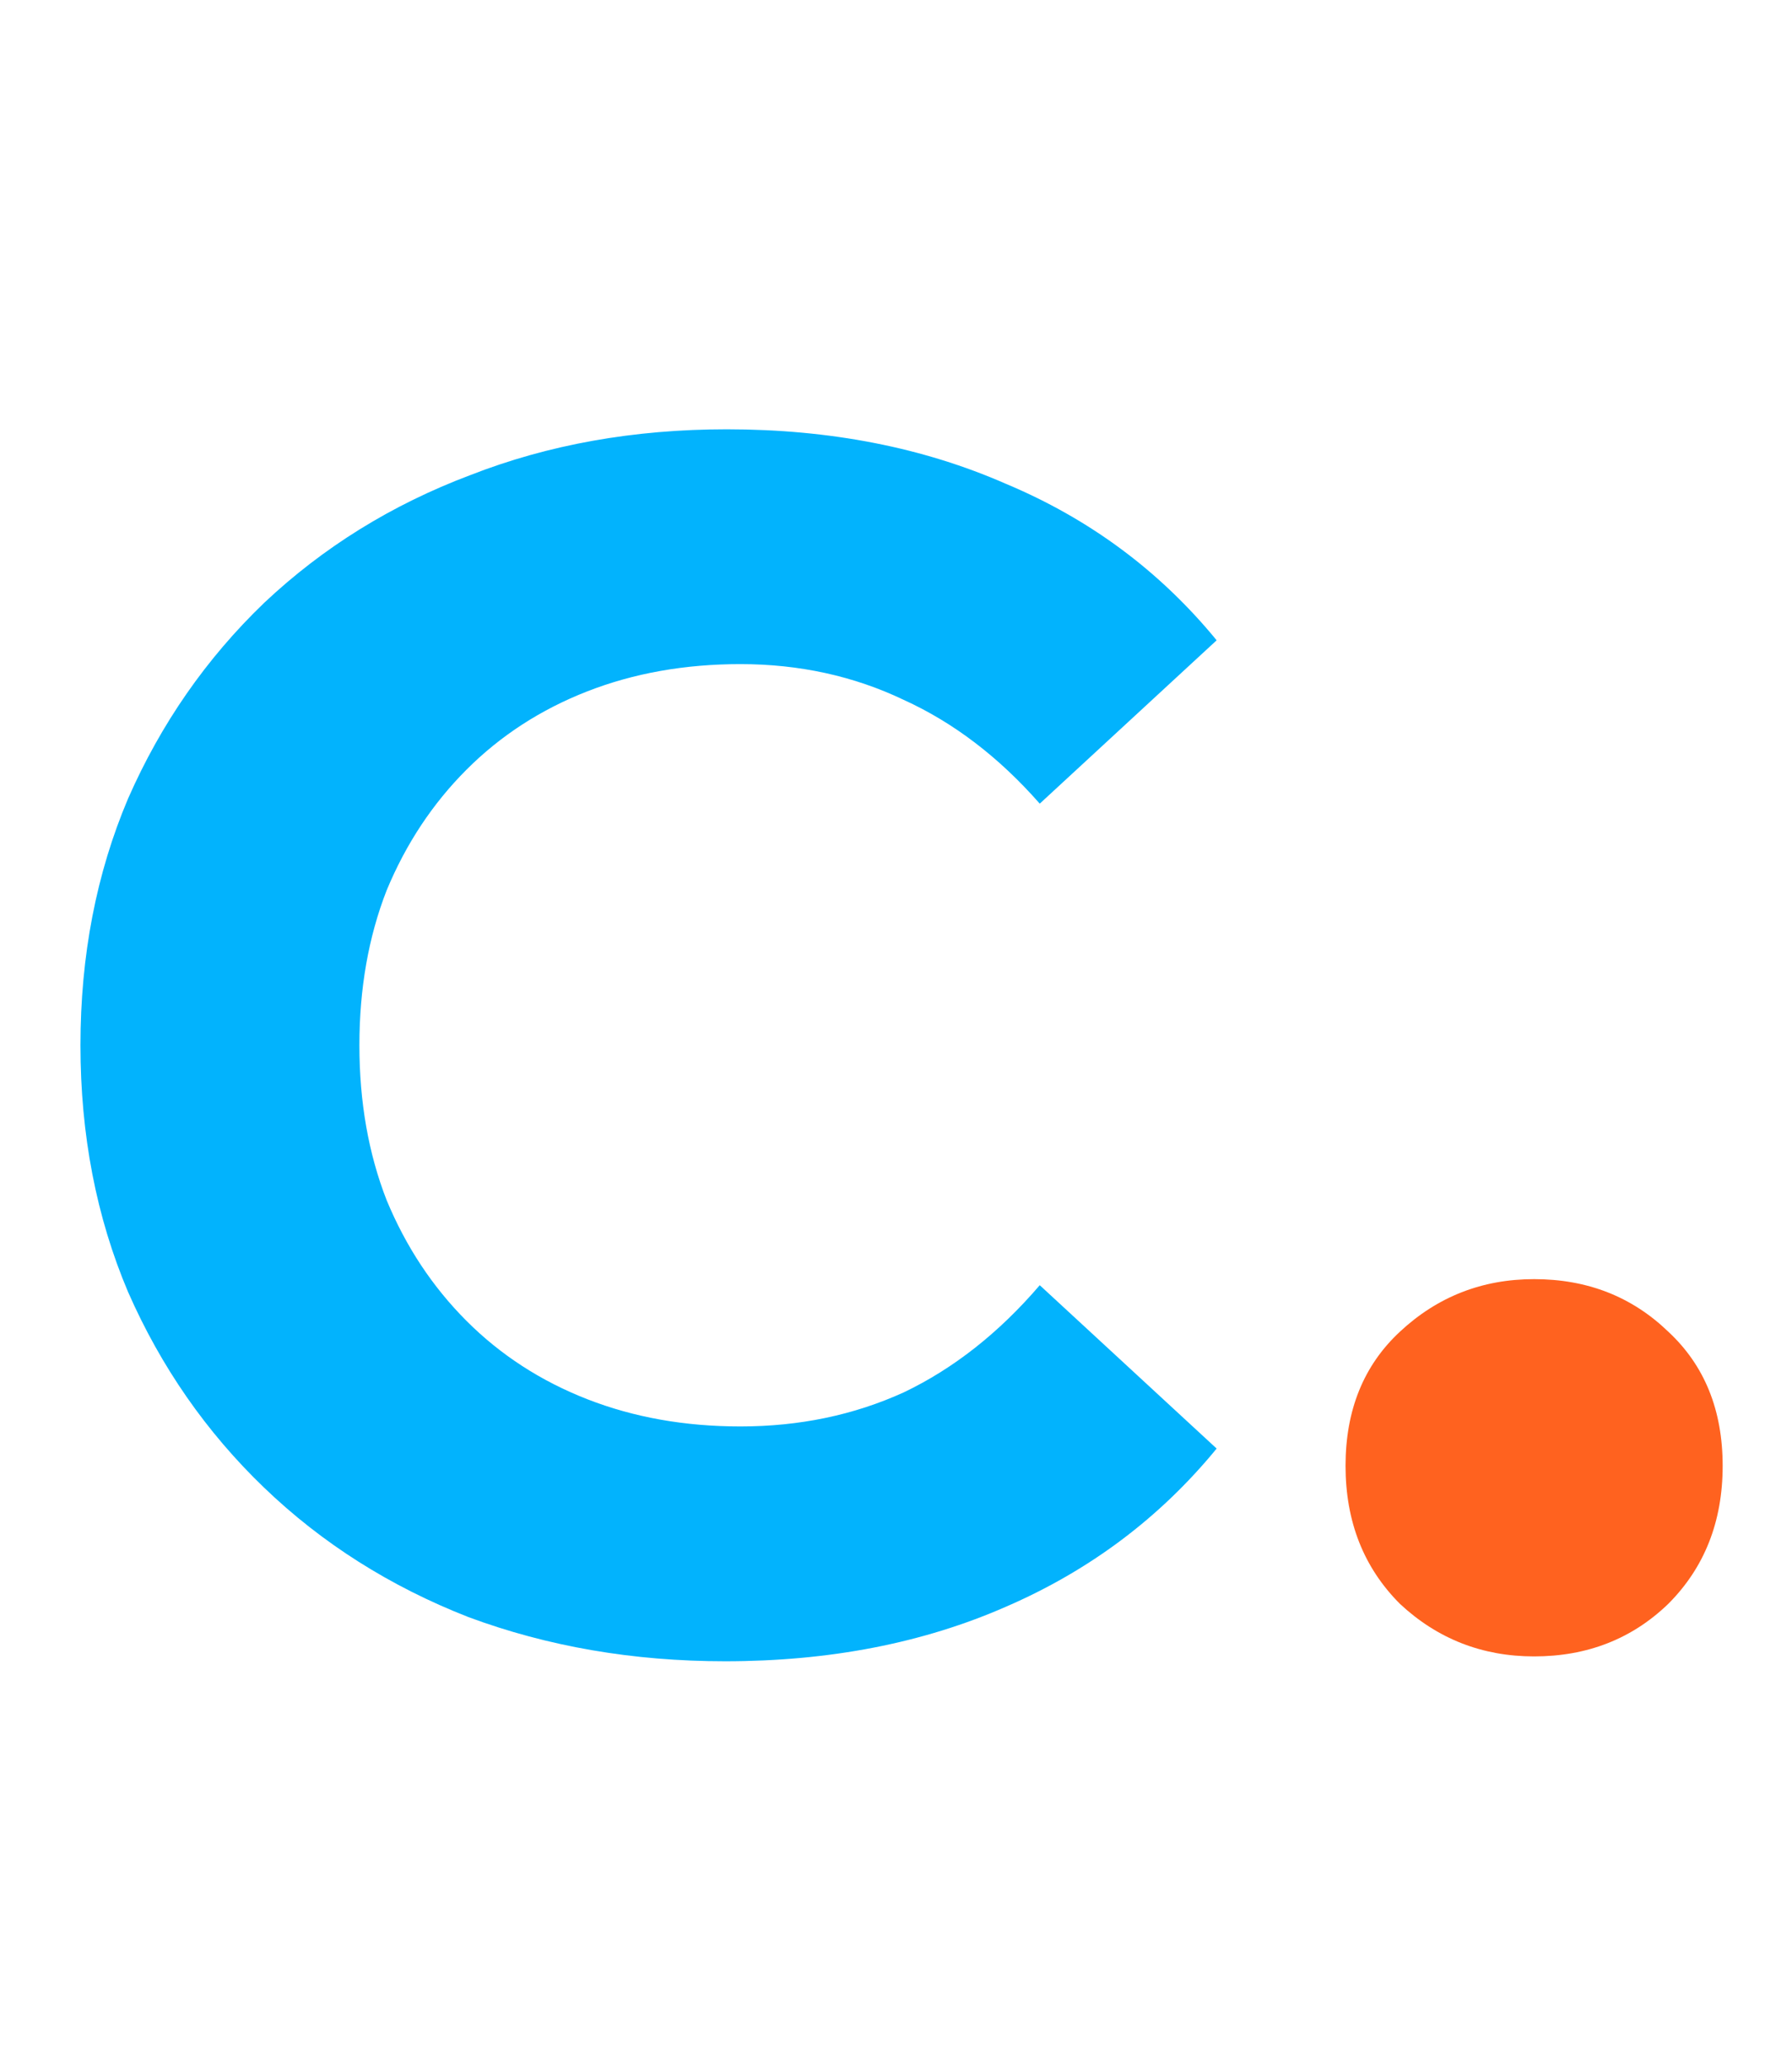
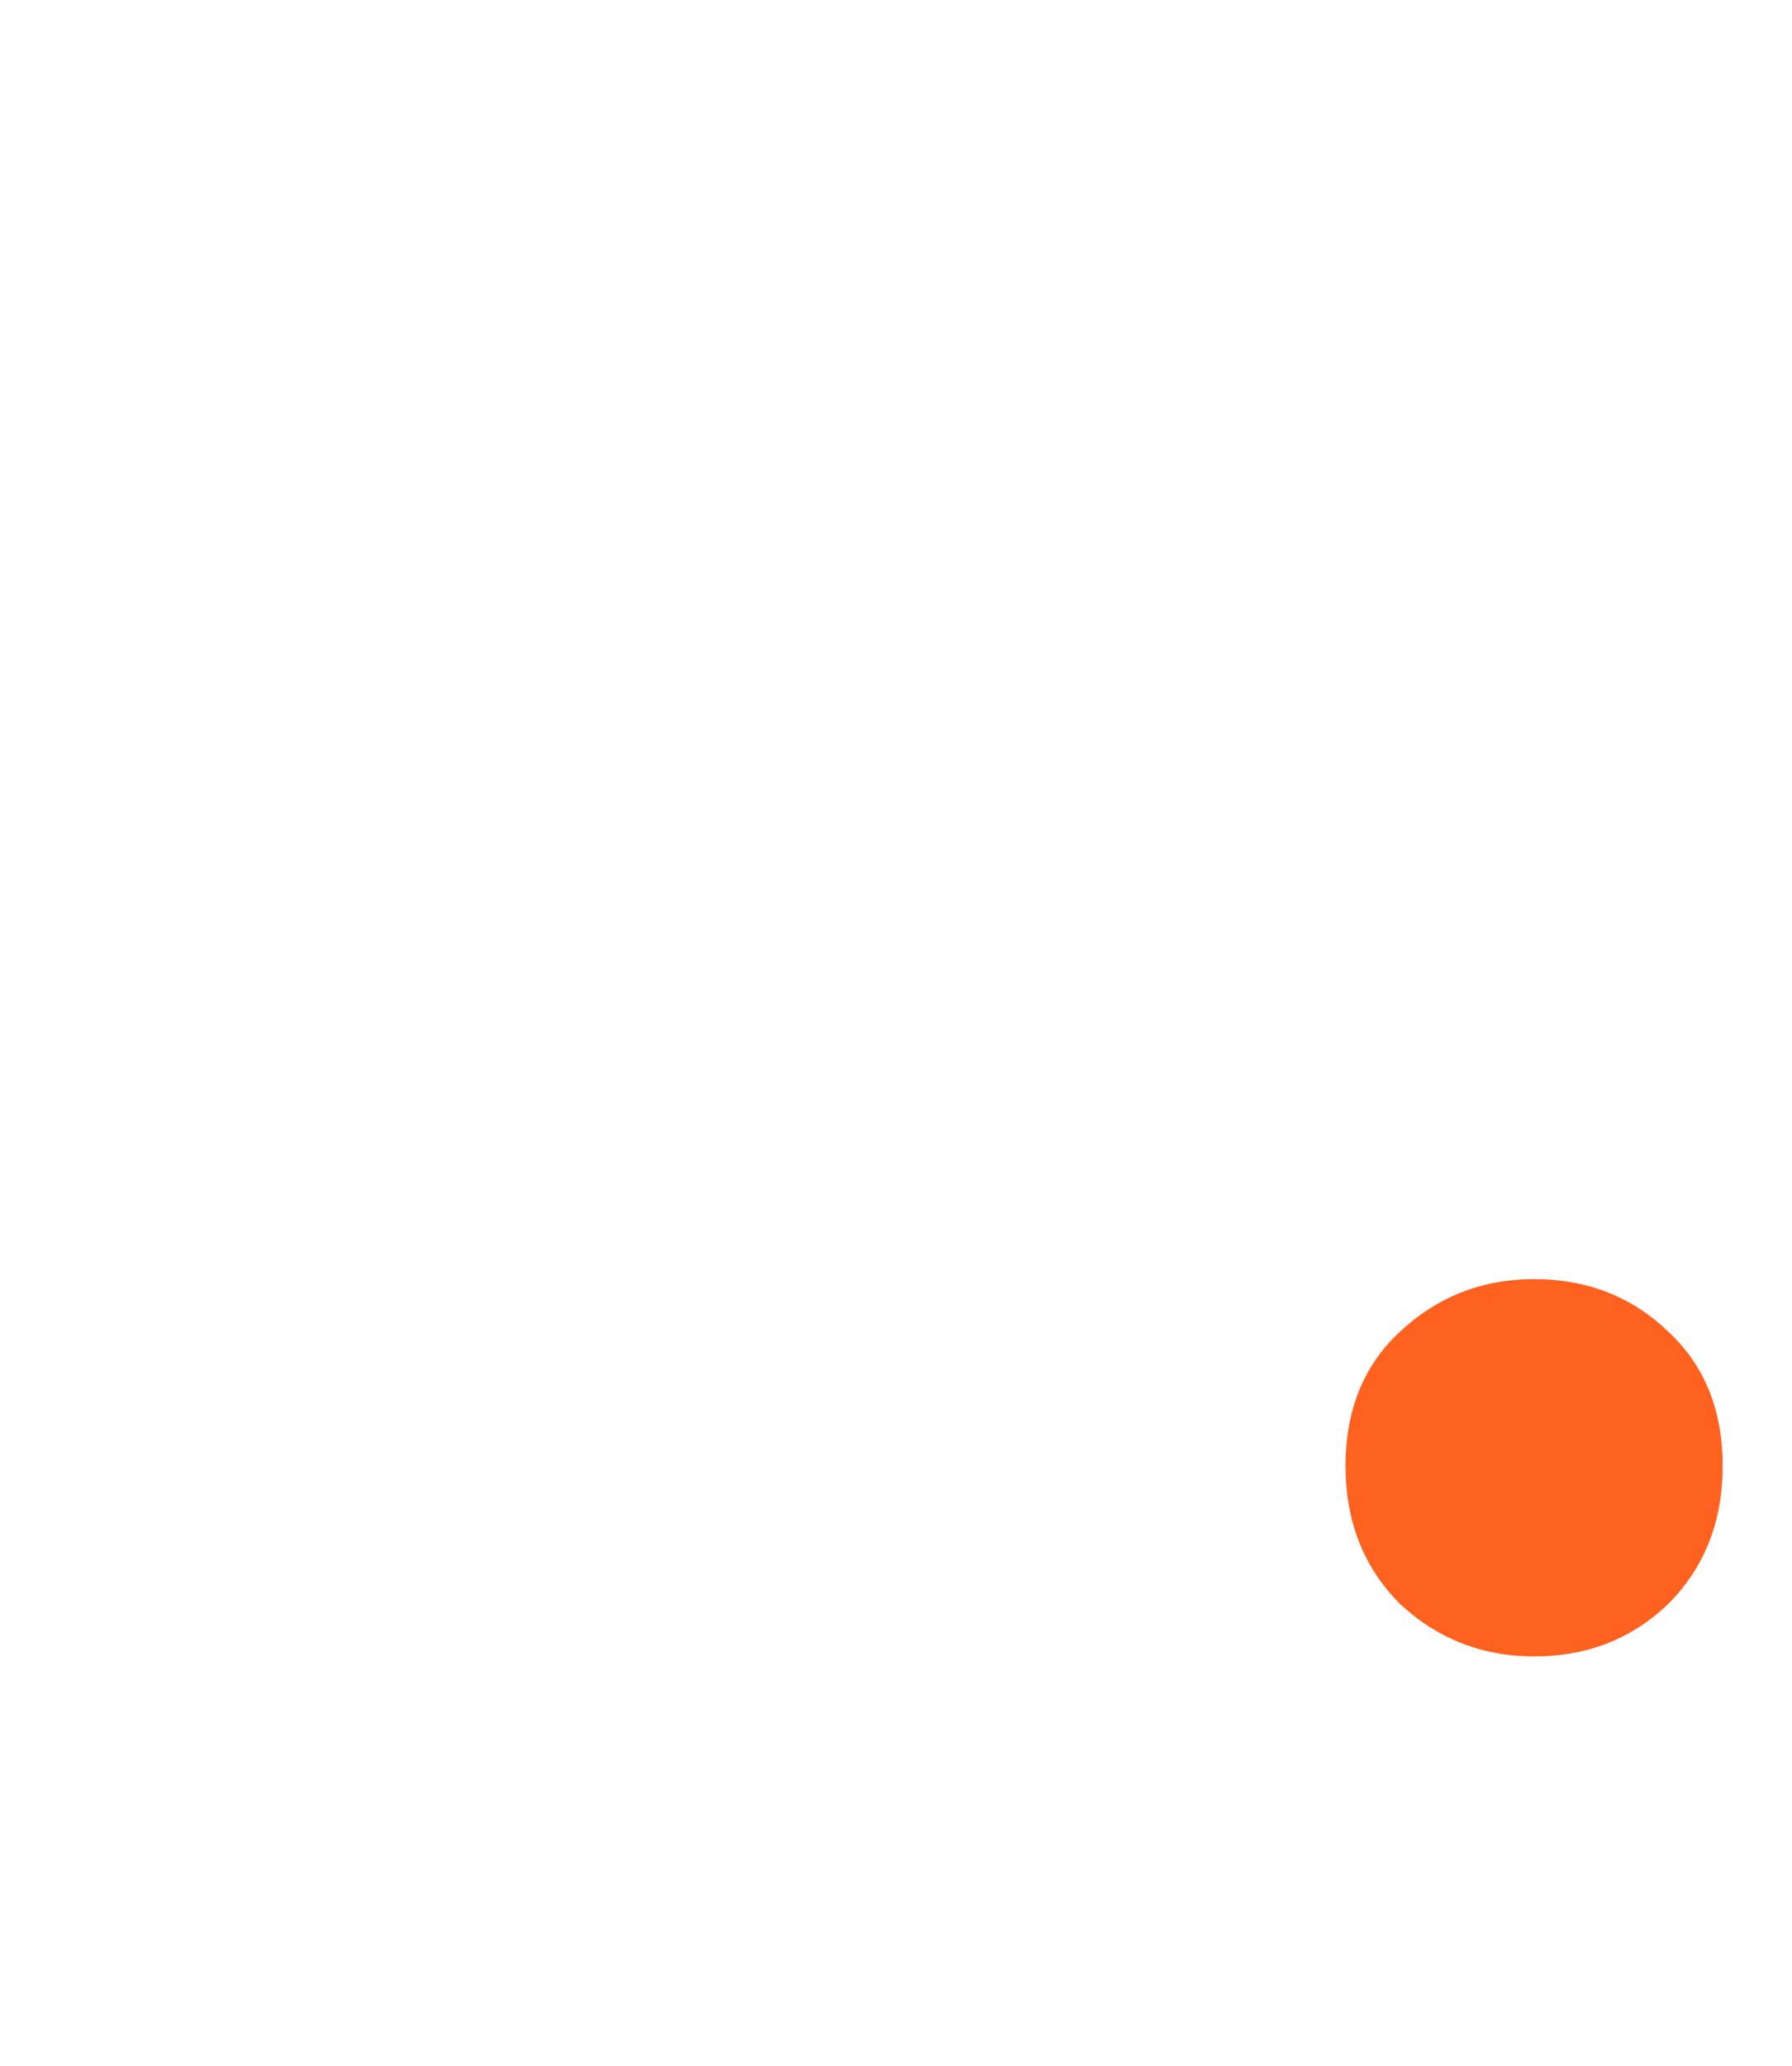
<svg xmlns="http://www.w3.org/2000/svg" width="59" height="68" viewBox="0 0 59 68" fill="none">
-   <path d="M23.873 54.672C20.849 54.672 18.03 54.187 15.417 53.216C12.841 52.208 10.601 50.789 8.697 48.96C6.793 47.131 5.3 44.984 4.217 42.52C3.172 40.056 2.649 37.349 2.649 34.4C2.649 31.451 3.172 28.744 4.217 26.28C5.3 23.816 6.793 21.669 8.697 19.84C10.638 18.011 12.897 16.611 15.473 15.64C18.049 14.632 20.867 14.128 23.929 14.128C27.326 14.128 30.387 14.725 33.113 15.92C35.876 17.077 38.19 18.795 40.057 21.072L34.233 26.448C32.889 24.917 31.395 23.779 29.753 23.032C28.11 22.248 26.318 21.856 24.377 21.856C22.547 21.856 20.867 22.155 19.337 22.752C17.806 23.349 16.481 24.208 15.361 25.328C14.241 26.448 13.364 27.773 12.729 29.304C12.132 30.835 11.833 32.533 11.833 34.4C11.833 36.267 12.132 37.965 12.729 39.496C13.364 41.027 14.241 42.352 15.361 43.472C16.481 44.592 17.806 45.451 19.337 46.048C20.867 46.645 22.547 46.944 24.377 46.944C26.318 46.944 28.11 46.571 29.753 45.824C31.395 45.04 32.889 43.864 34.233 42.296L40.057 47.672C38.19 49.949 35.876 51.685 33.113 52.88C30.387 54.075 27.308 54.672 23.873 54.672Z" fill="#02B3FD" />
  <path d="M50.509 54.512C48.802 54.512 47.33 53.936 46.093 52.784C44.898 51.589 44.301 50.075 44.301 48.24C44.301 46.405 44.898 44.933 46.093 43.824C47.33 42.672 48.802 42.096 50.509 42.096C52.258 42.096 53.73 42.672 54.925 43.824C56.12 44.933 56.717 46.405 56.717 48.24C56.717 50.075 56.12 51.589 54.925 52.784C53.73 53.936 52.258 54.512 50.509 54.512Z" fill="#FF621F" />
</svg>